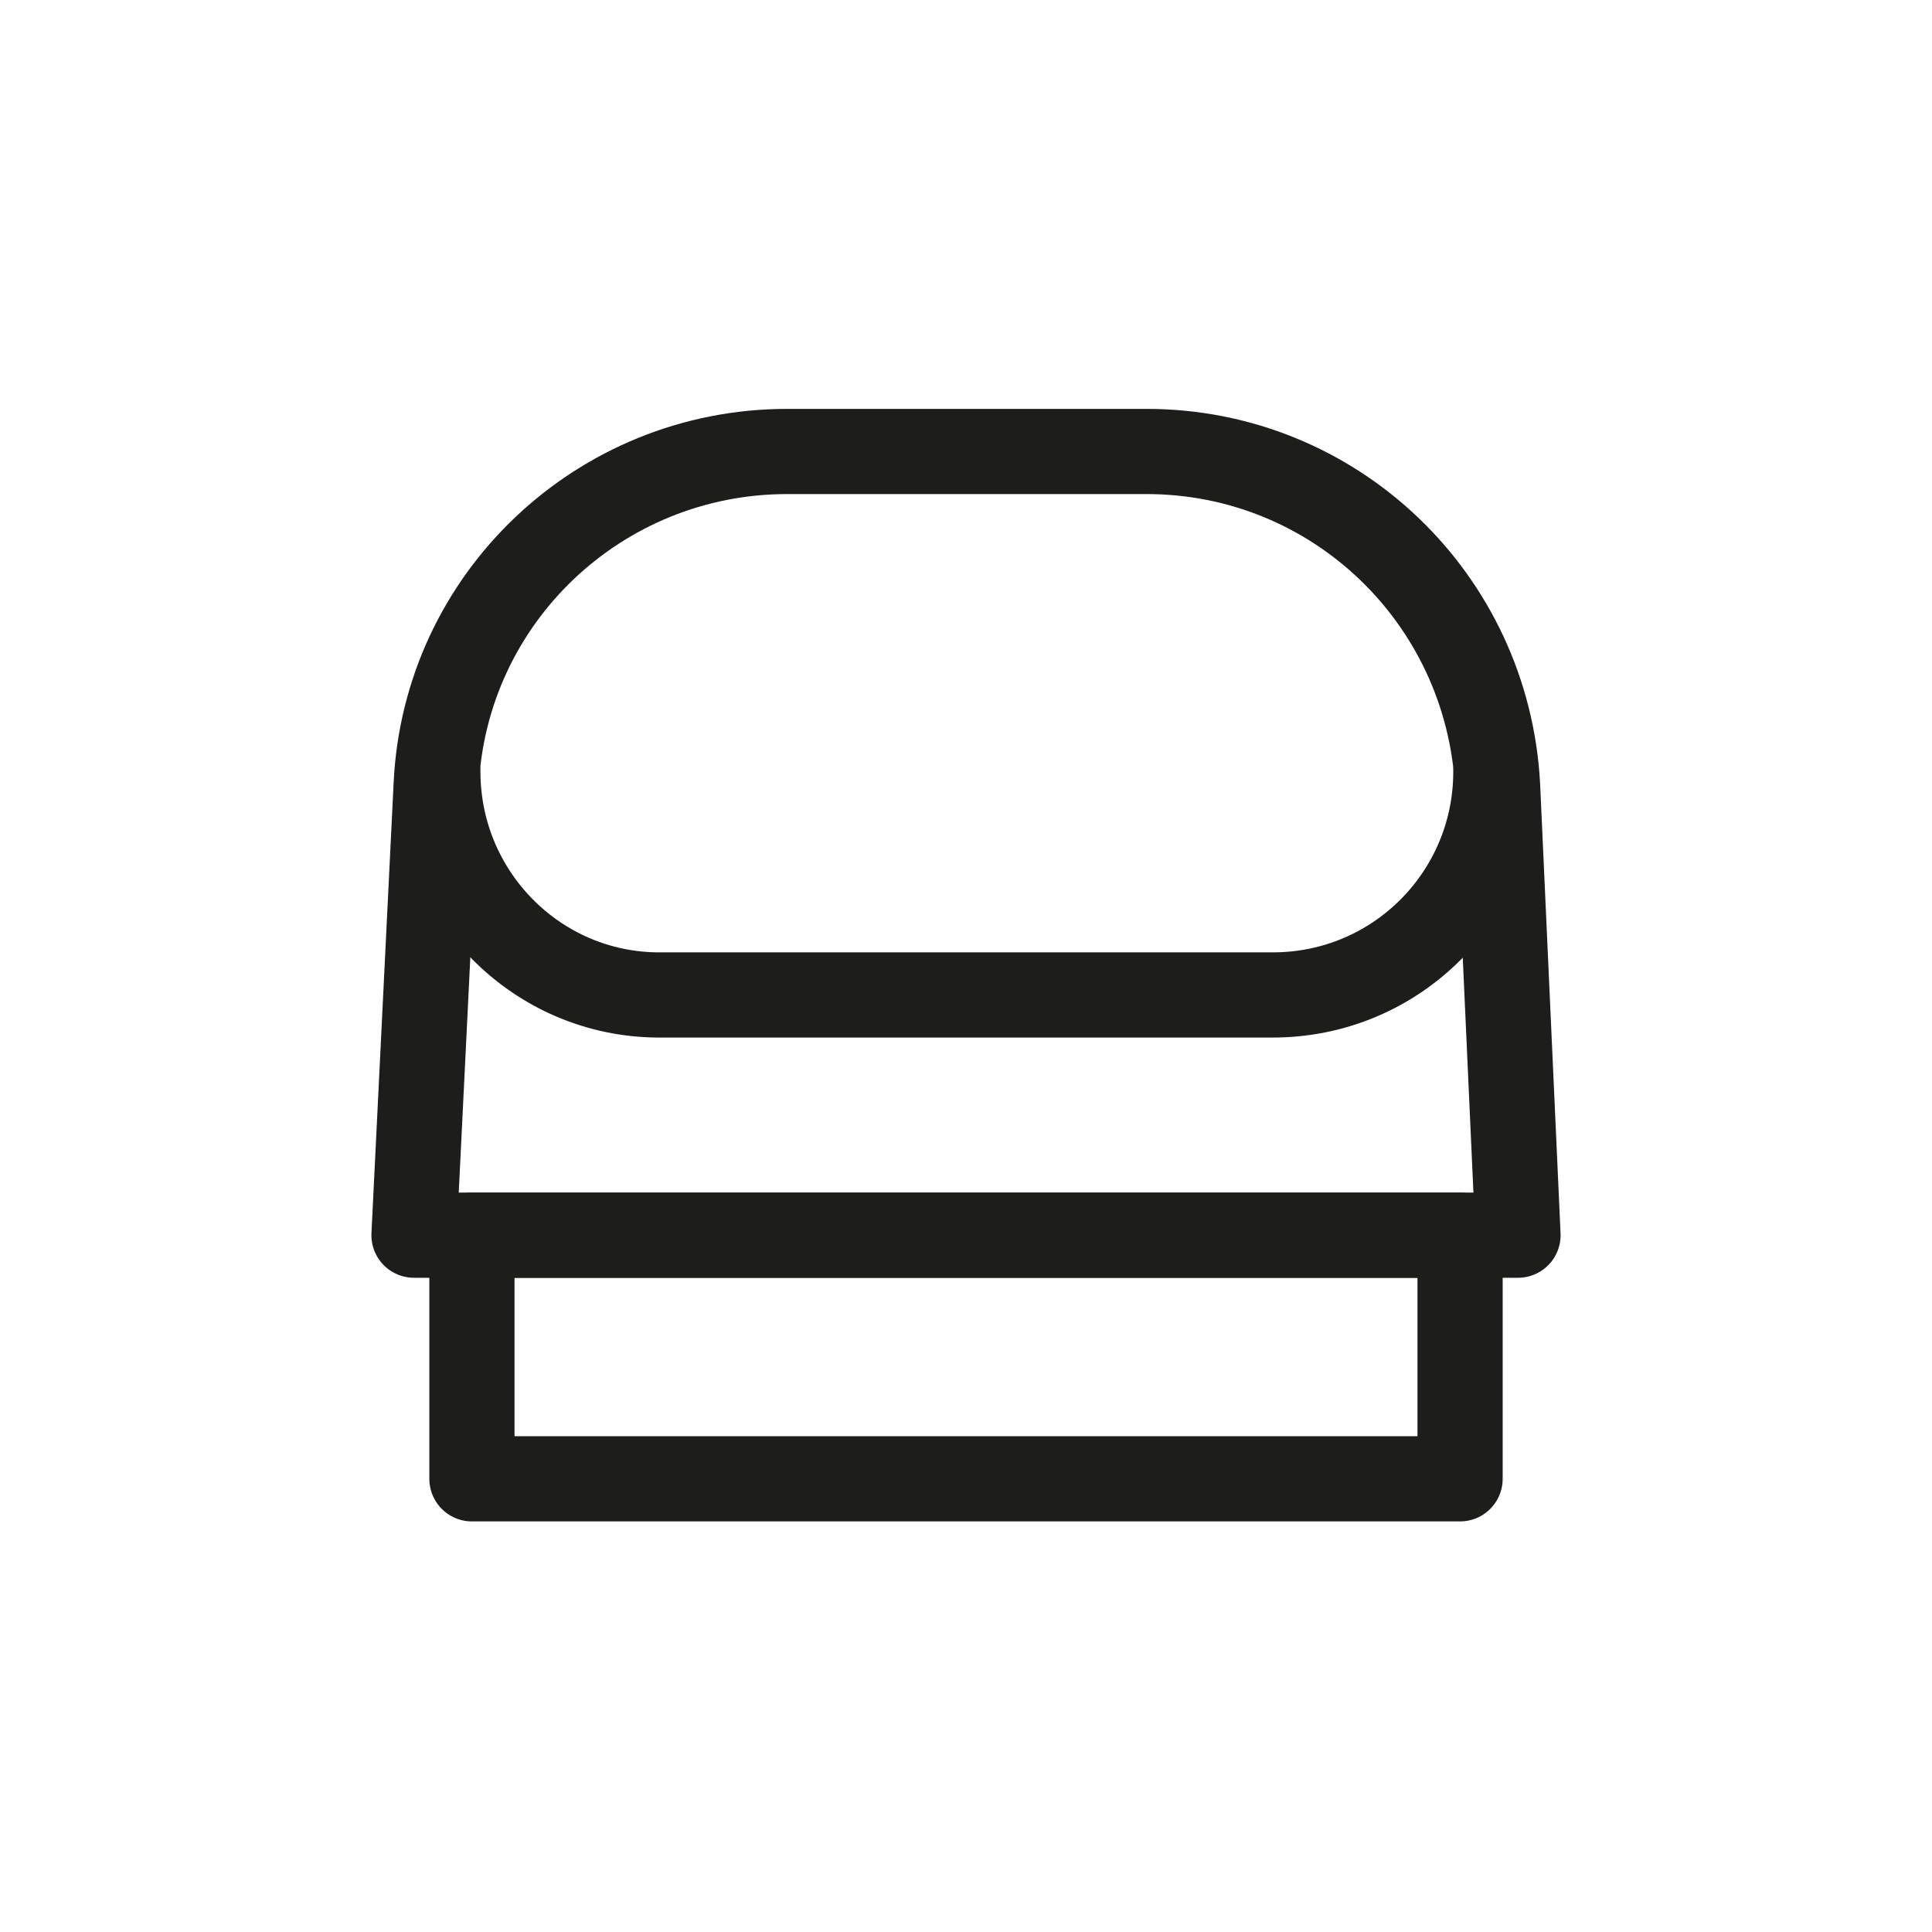
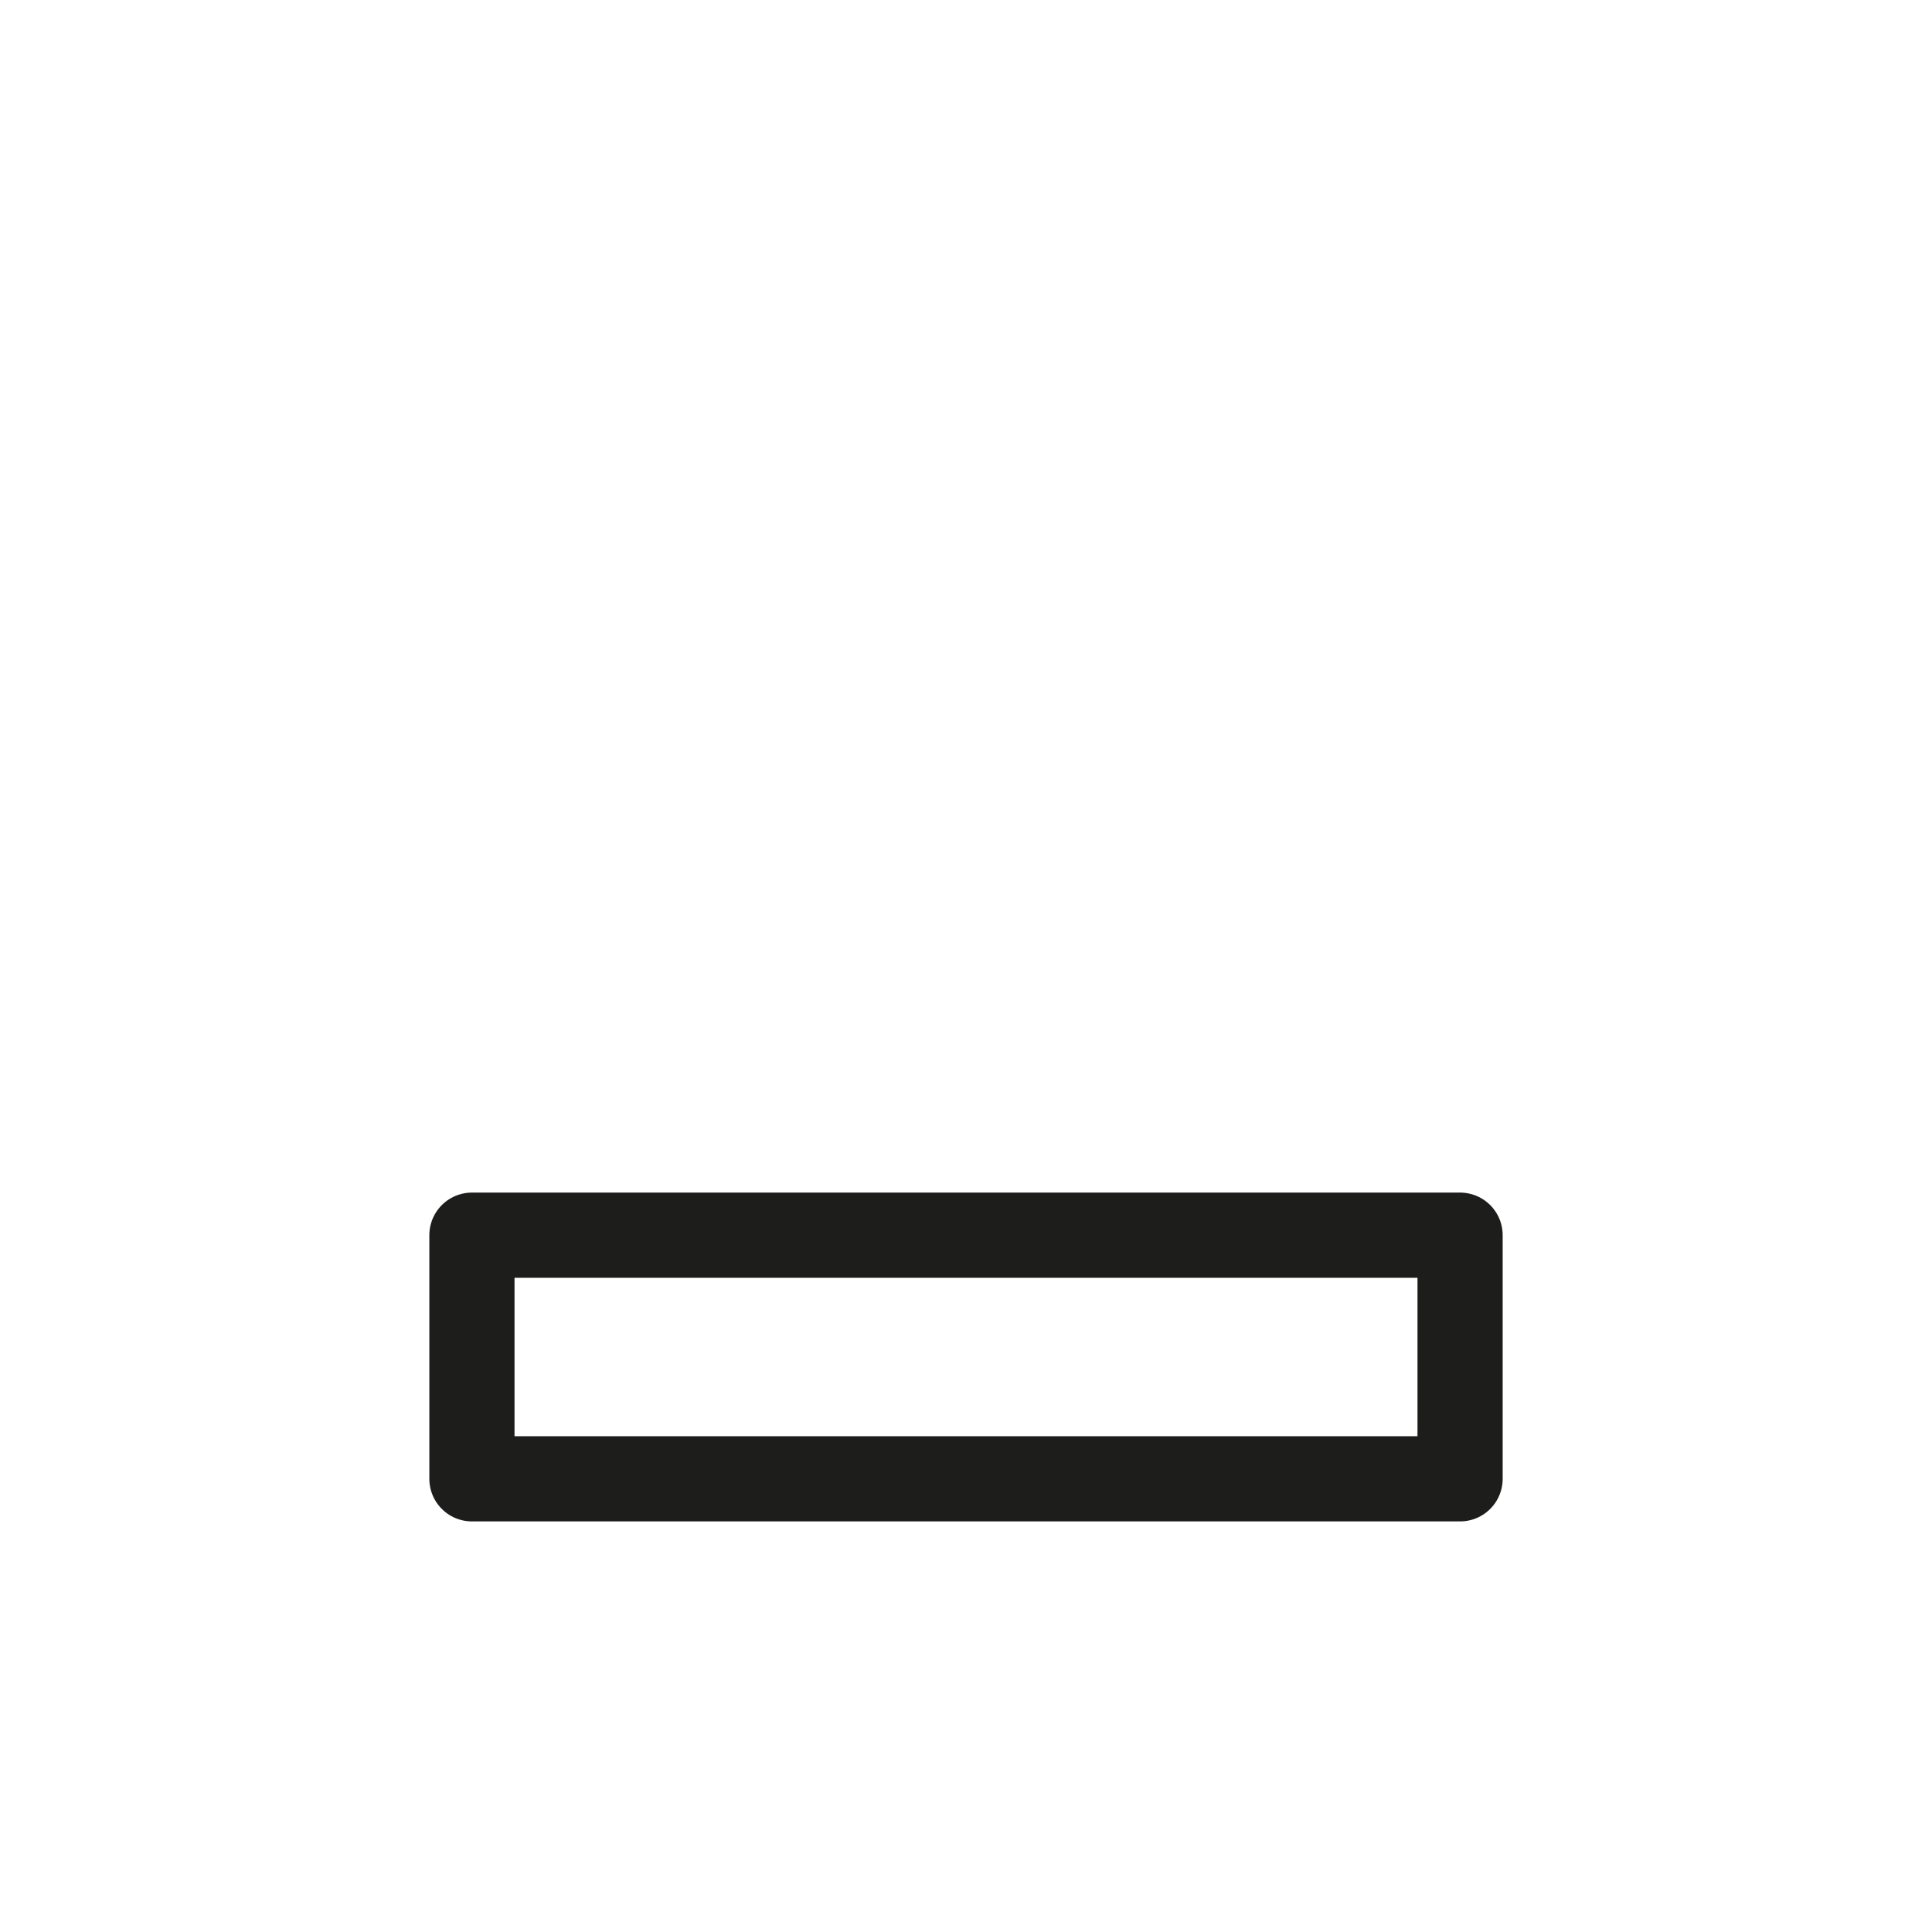
<svg xmlns="http://www.w3.org/2000/svg" version="1.1" id="Capa_1" x="0px" y="0px" viewBox="0 0 113.4 113.4" style="enable-background:new 0 0 113.4 113.4;" xml:space="preserve">
  <style type="text/css"> .st0{fill:none;stroke:#1D1D1B;stroke-width:5;stroke-linecap:round;stroke-linejoin:round;stroke-miterlimit:10;} </style>
  <g>
    <rect x="27.7" y="72.5" class="st0" width="58" height="14.3" />
-     <path class="st0" d="M89.1,72.5H24.3l1.3-26.4c0.5-11,9.6-19.6,20.6-19.6h21.1c11,0,20,8.6,20.6,19.6L89.1,72.5z" />
-     <path class="st0" d="M87.8,45.3L87.8,45.3c0,7.2-5.8,13.1-13.1,13.1h-36c-7.2,0-13-5.9-13-13.1l0,0" />
  </g>
</svg>